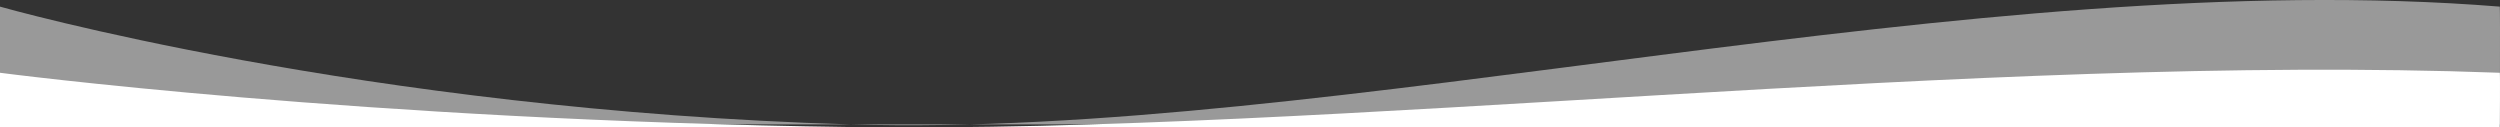
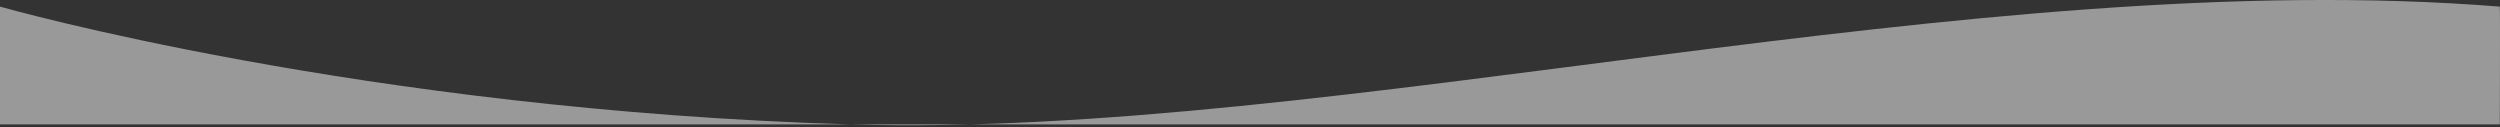
<svg xmlns="http://www.w3.org/2000/svg" id="Group_151" data-name="Group 151" width="1140.094" height="58.115" viewBox="0 0 1140.094 58.115">
  <rect x="0" y="0" width="1140.094" height="58.115" fill="#333333" stroke="none" />
  <path id="Path_29" data-name="Path 29" d="M-.094,3464.6s165.471,47.213,387.847,53.708,512.5-73,752.153-53.708c.211,2.406,0,53.708,0,53.708H-.094Z" transform="translate(0.094 -3461.577)" fill="#fff" opacity="0.503" />
-   <path id="Path_28" data-name="Path 28" d="M-.094,3462.972s165.471,21.76,387.847,24.754,512.5-33.648,752.153-24.754c.211,1.109,0,24.754,0,24.754H-.094Z" transform="translate(0.094 -3429.786)" fill="#fff" />
</svg>